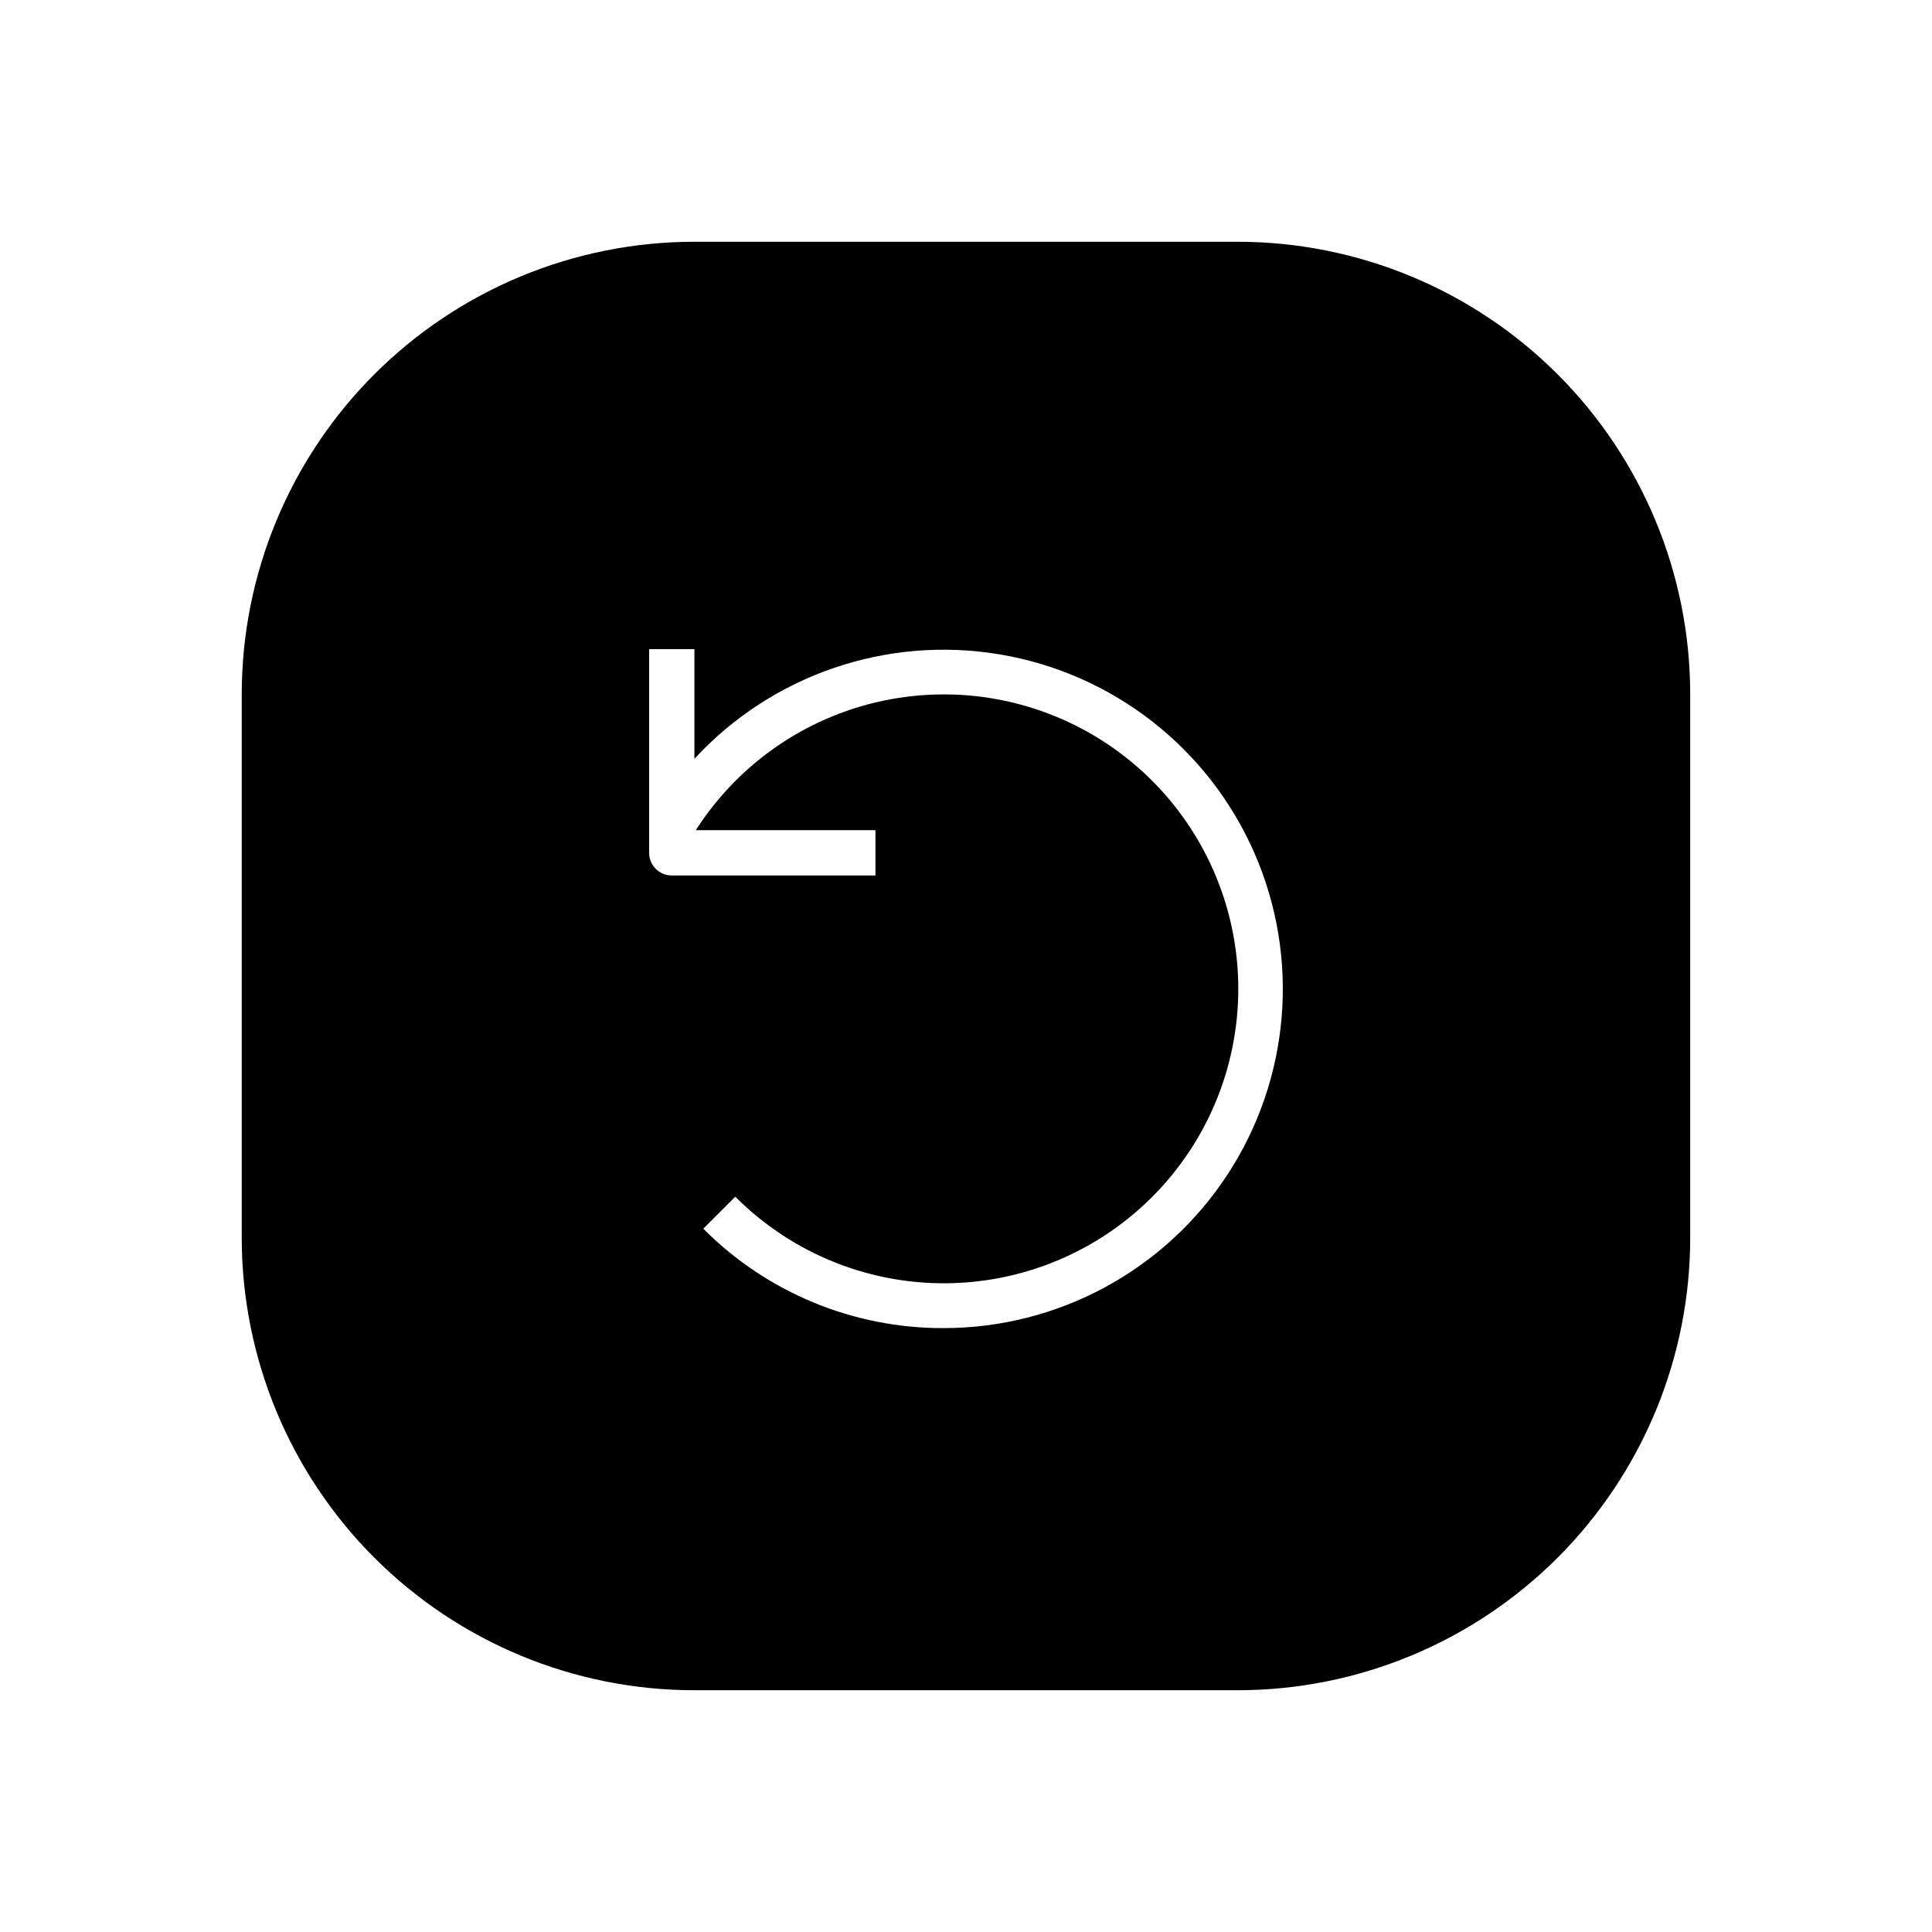
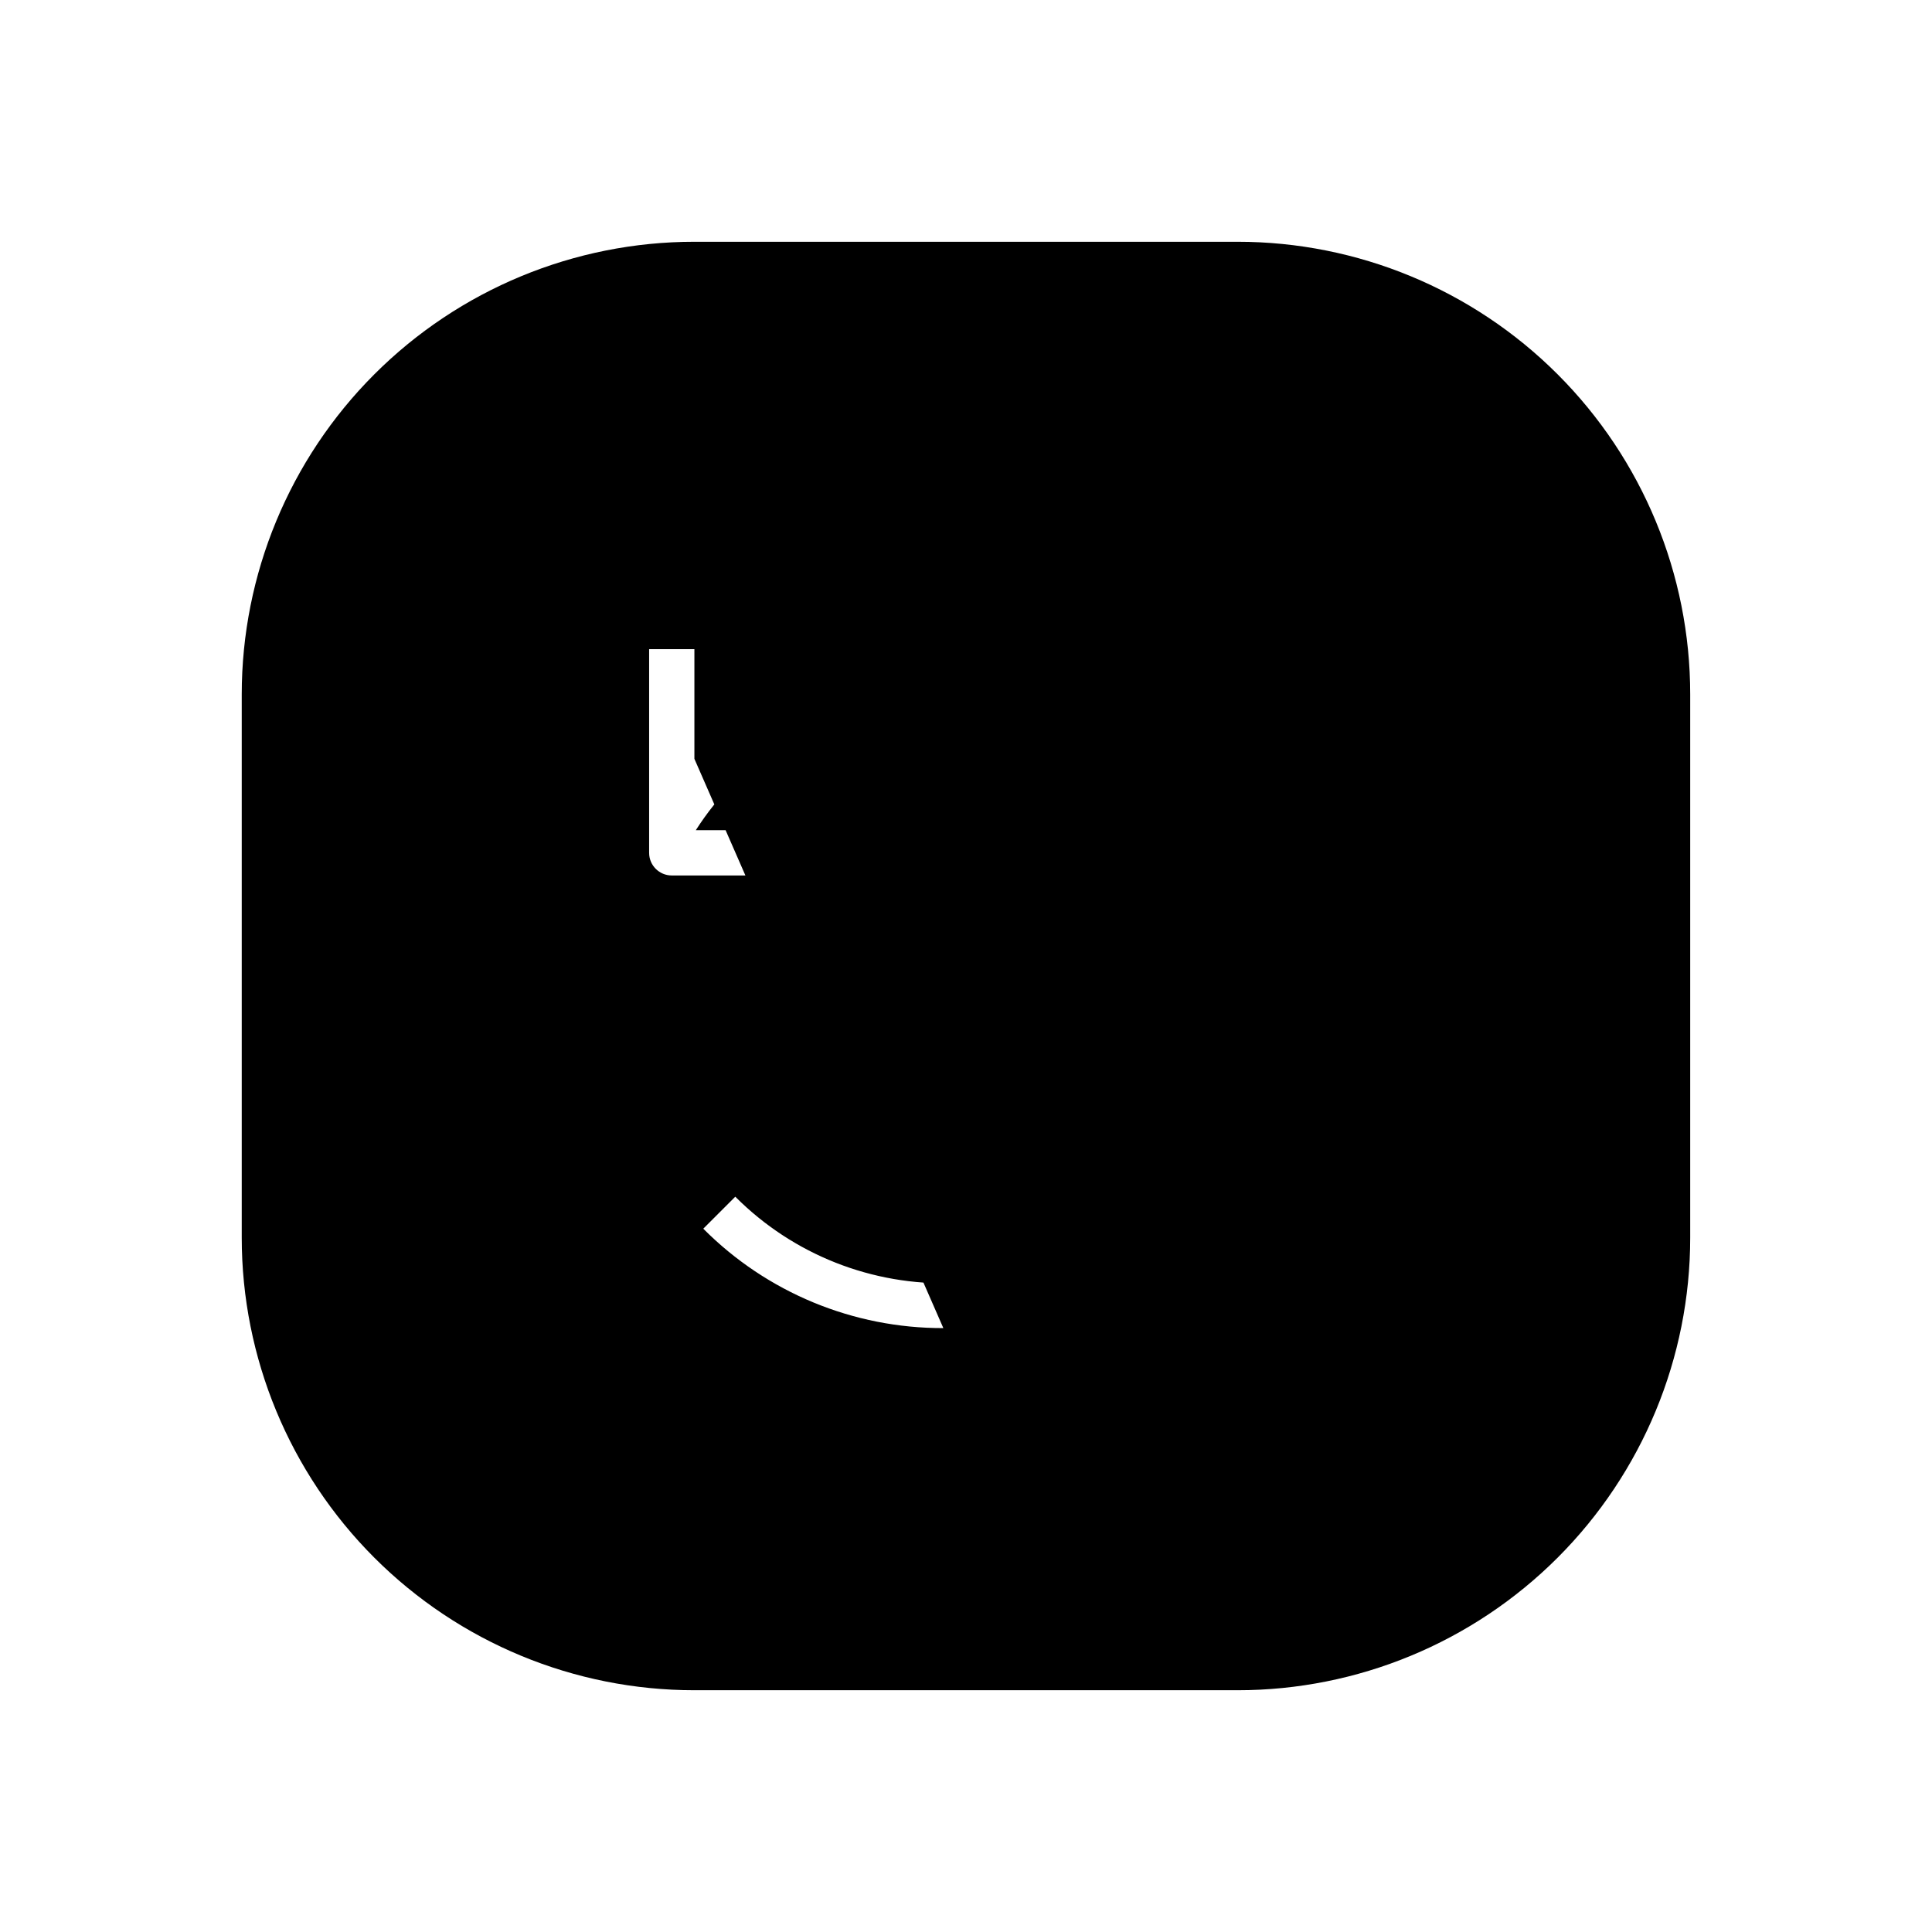
<svg xmlns="http://www.w3.org/2000/svg" fill="#000000" width="800px" height="800px" version="1.1" viewBox="144 144 512 512">
-   <path d="m471.97 208.07h-143.95c-31.816 0-62.328 12.641-84.824 35.133-22.492 22.496-35.133 53.008-35.133 84.824v143.95c0 31.812 12.641 62.324 35.133 84.82 22.496 22.496 53.008 35.133 84.824 35.133h143.95c31.812 0 62.324-12.637 84.82-35.133 22.496-22.496 35.133-53.008 35.133-84.82v-143.95c0-31.816-12.637-62.328-35.133-84.824-22.496-22.492-53.008-35.133-84.82-35.133zm-77.973 287.89c-23.871 0.062-46.781-9.422-63.621-26.344l8.48-8.48c15.305 15.355 36.309 23.652 57.973 22.902 21.668-0.75 42.047-10.48 56.25-26.859 14.203-16.375 20.953-37.926 18.633-59.48-2.32-21.555-13.508-41.172-30.875-54.148-17.363-12.98-39.348-18.145-60.676-14.266-21.332 3.883-40.082 16.465-51.766 34.727h47.609v11.996h-53.98c-3.312 0-5.996-2.684-5.996-5.996v-53.98h11.996v29.062c20.582-22.297 51.027-32.703 80.957-27.668 29.926 5.031 55.293 24.824 67.449 52.629 12.16 27.805 9.469 59.867-7.152 85.254-16.625 25.391-44.934 40.68-75.281 40.652z" />
+   <path d="m471.97 208.07h-143.95c-31.816 0-62.328 12.641-84.824 35.133-22.492 22.496-35.133 53.008-35.133 84.824v143.95c0 31.812 12.641 62.324 35.133 84.82 22.496 22.496 53.008 35.133 84.824 35.133h143.95c31.812 0 62.324-12.637 84.82-35.133 22.496-22.496 35.133-53.008 35.133-84.82v-143.95c0-31.816-12.637-62.328-35.133-84.824-22.496-22.492-53.008-35.133-84.82-35.133zm-77.973 287.89c-23.871 0.062-46.781-9.422-63.621-26.344l8.48-8.48c15.305 15.355 36.309 23.652 57.973 22.902 21.668-0.75 42.047-10.48 56.25-26.859 14.203-16.375 20.953-37.926 18.633-59.48-2.32-21.555-13.508-41.172-30.875-54.148-17.363-12.98-39.348-18.145-60.676-14.266-21.332 3.883-40.082 16.465-51.766 34.727h47.609v11.996h-53.98c-3.312 0-5.996-2.684-5.996-5.996v-53.98h11.996v29.062z" />
</svg>